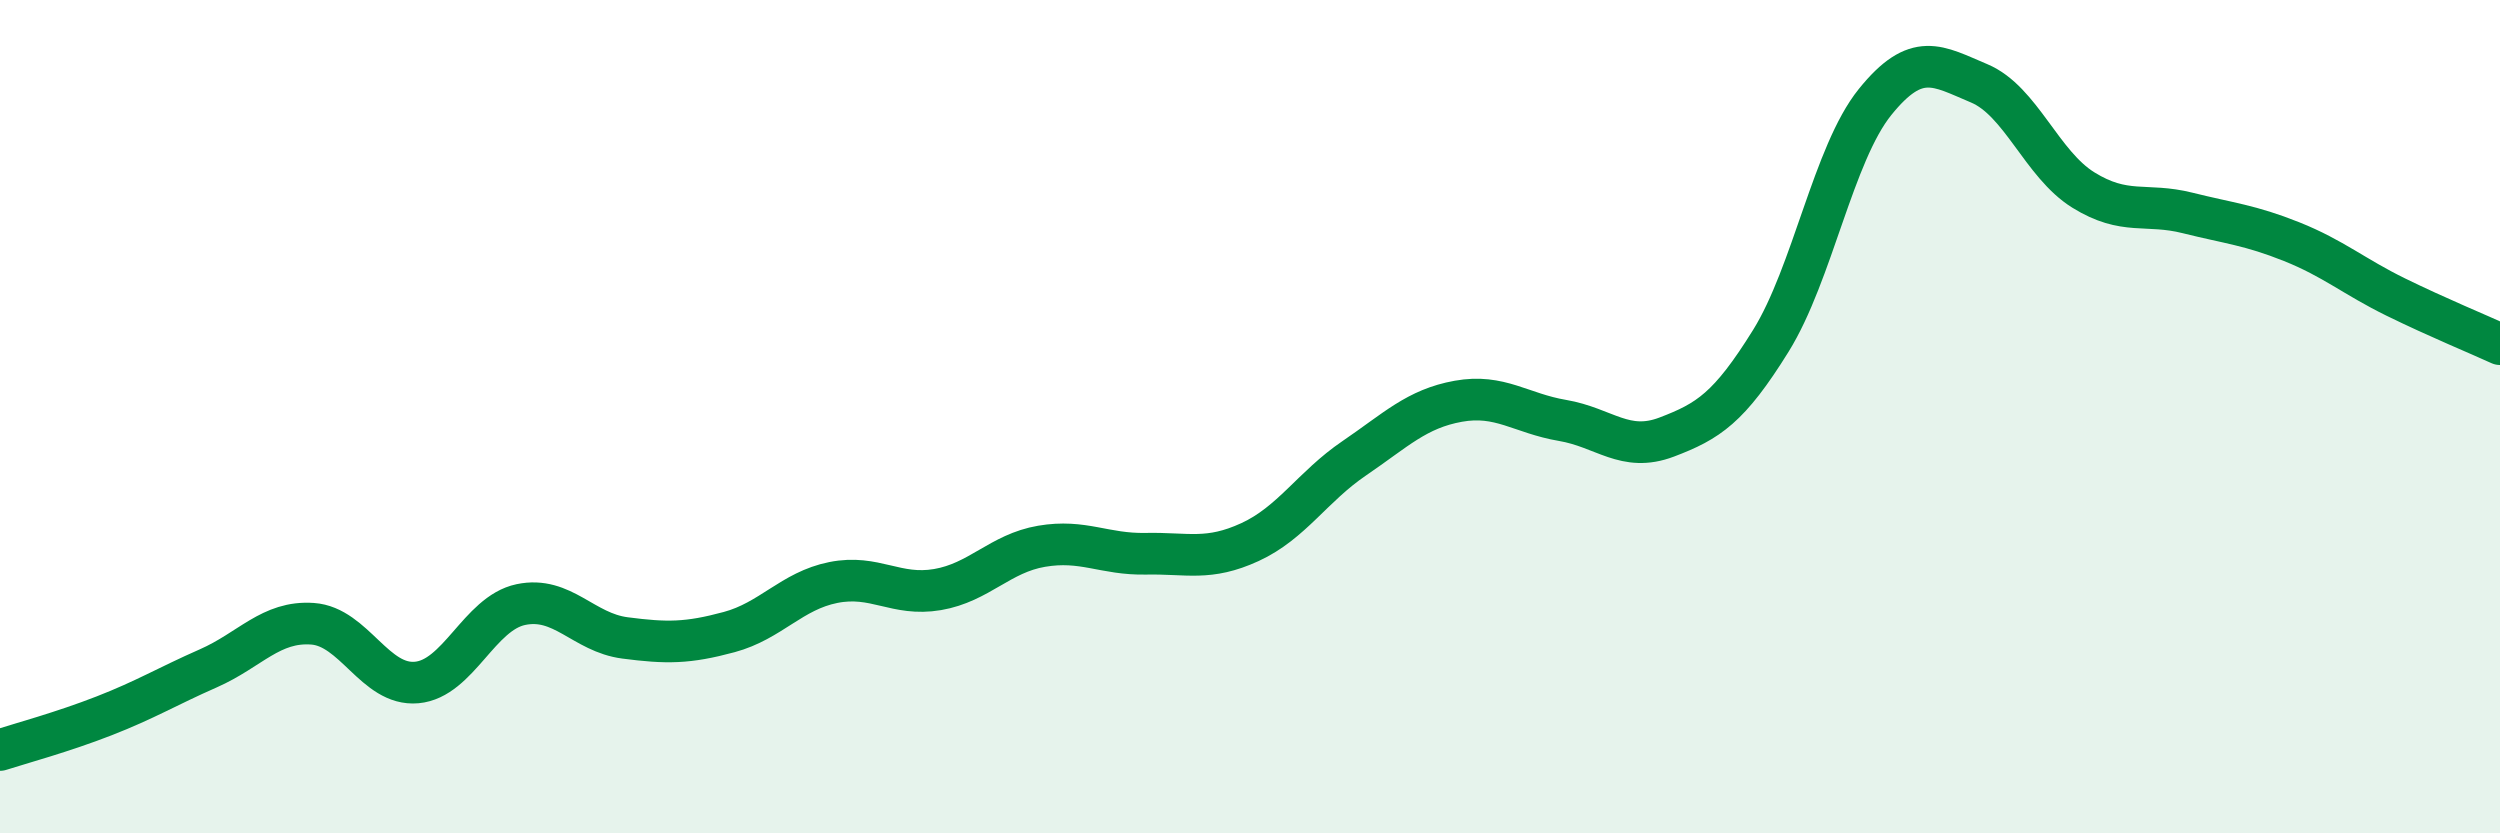
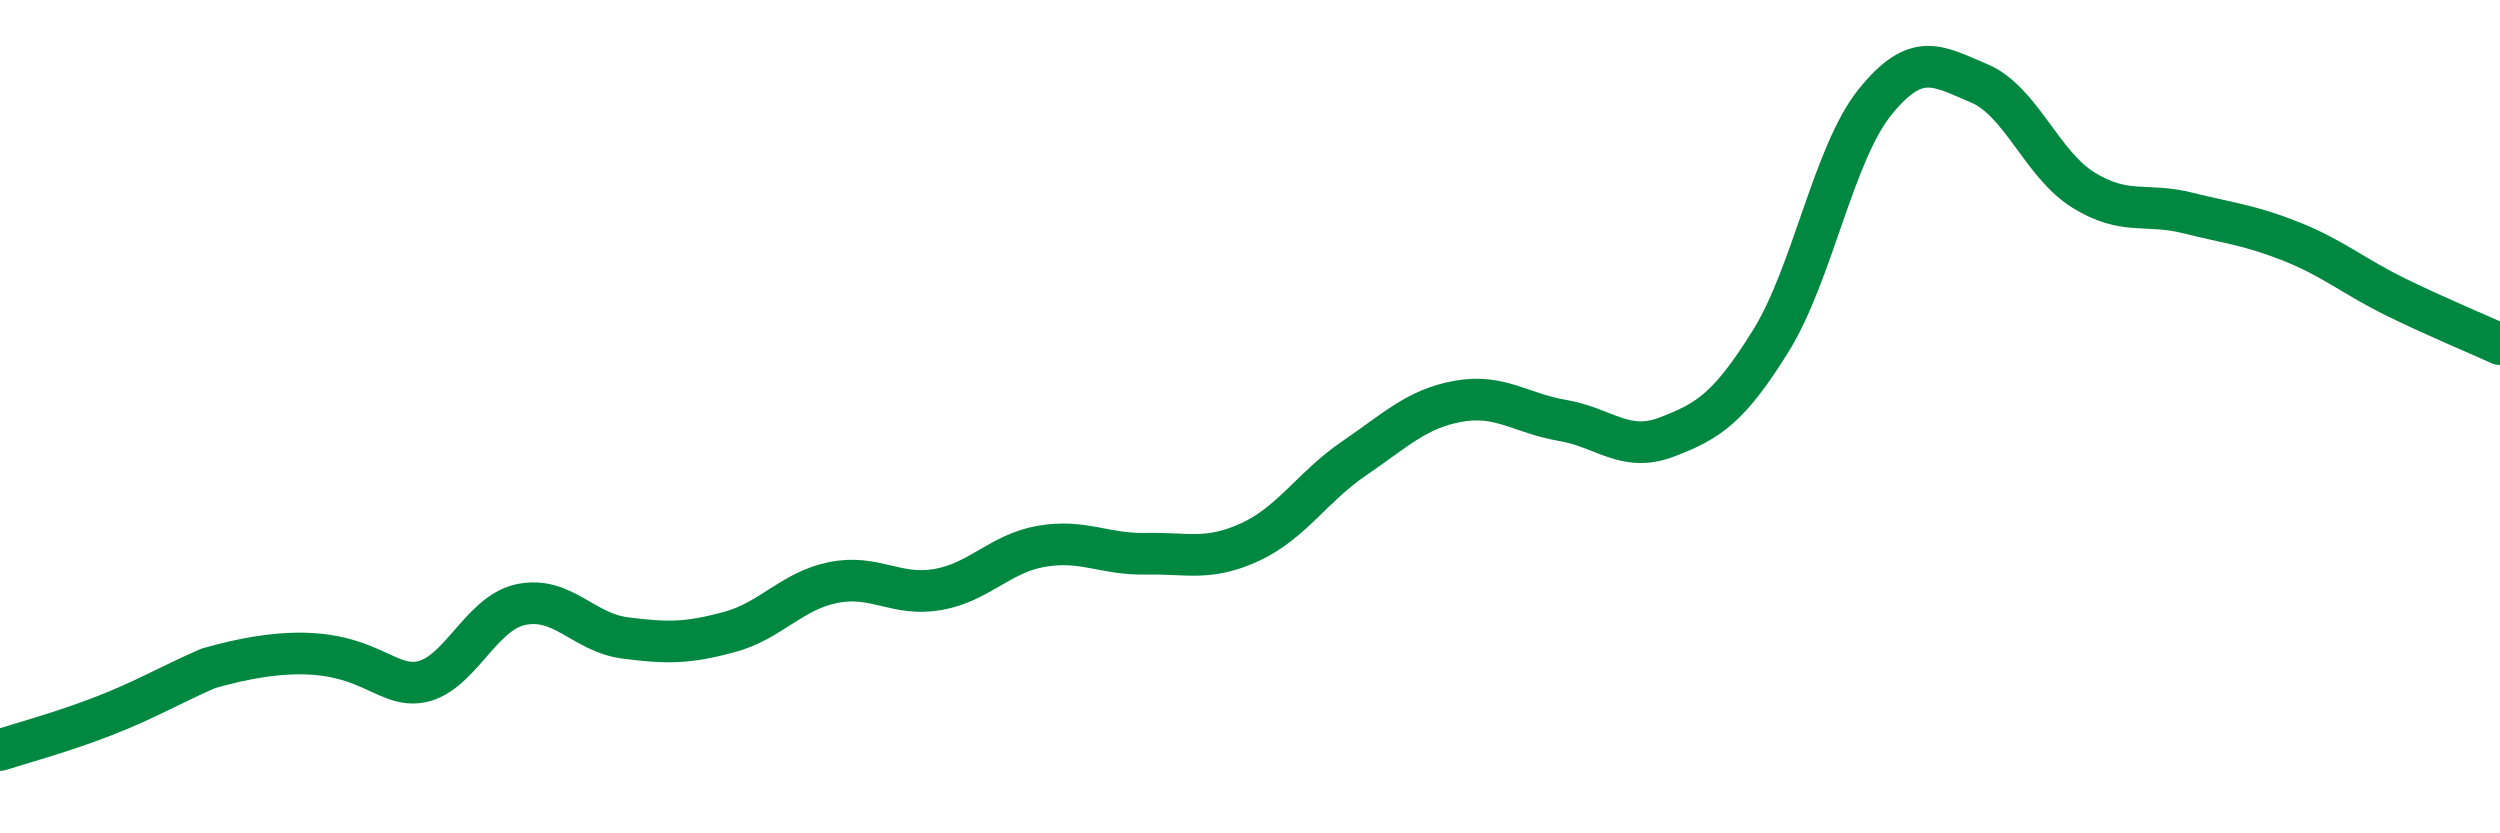
<svg xmlns="http://www.w3.org/2000/svg" width="60" height="20" viewBox="0 0 60 20">
-   <path d="M 0,18 C 0.5,17.84 1.5,17.57 2.5,17.18 C 3.5,16.79 4,16.48 5,16.04 C 6,15.6 6.5,14.9 7.5,14.97 C 8.5,15.04 9,16.47 10,16.38 C 11,16.29 11.5,14.72 12.5,14.51 C 13.5,14.3 14,15.18 15,15.31 C 16,15.44 16.5,15.44 17.5,15.17 C 18.5,14.9 19,14.18 20,13.98 C 21,13.78 21.5,14.32 22.5,14.15 C 23.5,13.98 24,13.28 25,13.11 C 26,12.94 26.5,13.31 27.5,13.29 C 28.5,13.27 29,13.47 30,13.01 C 31,12.55 31.5,11.68 32.5,11 C 33.5,10.32 34,9.81 35,9.63 C 36,9.45 36.5,9.92 37.5,10.09 C 38.5,10.26 39,10.87 40,10.49 C 41,10.11 41.5,9.79 42.5,8.18 C 43.5,6.57 44,3.69 45,2.45 C 46,1.21 46.5,1.58 47.5,2 C 48.5,2.42 49,3.94 50,4.56 C 51,5.18 51.5,4.86 52.5,5.11 C 53.5,5.36 54,5.4 55,5.8 C 56,6.2 56.5,6.64 57.5,7.13 C 58.5,7.62 59.5,8.03 60,8.26L60 20L0 20Z" fill="#008740" opacity="0.1" stroke-linecap="round" stroke-linejoin="round" />
-   <path d="M 0,18 C 0.5,17.84 1.5,17.57 2.5,17.18 C 3.5,16.79 4,16.48 5,16.04 C 6,15.6 6.5,14.9 7.5,14.97 C 8.5,15.04 9,16.47 10,16.38 C 11,16.29 11.5,14.72 12.5,14.51 C 13.5,14.3 14,15.18 15,15.31 C 16,15.44 16.5,15.44 17.5,15.17 C 18.5,14.9 19,14.18 20,13.98 C 21,13.78 21.5,14.32 22.5,14.15 C 23.5,13.98 24,13.28 25,13.11 C 26,12.94 26.5,13.31 27.5,13.29 C 28.5,13.27 29,13.47 30,13.01 C 31,12.55 31.5,11.68 32.5,11 C 33.5,10.32 34,9.81 35,9.63 C 36,9.45 36.5,9.92 37.5,10.09 C 38.5,10.26 39,10.87 40,10.49 C 41,10.11 41.5,9.79 42.5,8.18 C 43.5,6.57 44,3.69 45,2.45 C 46,1.21 46.5,1.58 47.5,2 C 48.5,2.42 49,3.94 50,4.56 C 51,5.18 51.5,4.86 52.5,5.11 C 53.5,5.36 54,5.4 55,5.8 C 56,6.2 56.5,6.64 57.5,7.13 C 58.5,7.62 59.5,8.03 60,8.26" stroke="#008740" stroke-width="1" fill="none" stroke-linecap="round" stroke-linejoin="round" />
+   <path d="M 0,18 C 0.5,17.84 1.5,17.57 2.5,17.18 C 3.5,16.79 4,16.48 5,16.04 C 8.5,15.04 9,16.47 10,16.38 C 11,16.29 11.5,14.72 12.5,14.51 C 13.5,14.3 14,15.18 15,15.31 C 16,15.44 16.5,15.44 17.5,15.17 C 18.5,14.9 19,14.18 20,13.98 C 21,13.78 21.5,14.32 22.5,14.15 C 23.5,13.98 24,13.28 25,13.11 C 26,12.94 26.5,13.31 27.5,13.29 C 28.5,13.27 29,13.47 30,13.01 C 31,12.55 31.5,11.68 32.5,11 C 33.5,10.32 34,9.81 35,9.63 C 36,9.45 36.5,9.92 37.5,10.09 C 38.5,10.26 39,10.87 40,10.49 C 41,10.11 41.5,9.79 42.5,8.18 C 43.5,6.57 44,3.69 45,2.45 C 46,1.21 46.5,1.58 47.5,2 C 48.5,2.42 49,3.94 50,4.56 C 51,5.18 51.5,4.86 52.5,5.11 C 53.5,5.36 54,5.4 55,5.8 C 56,6.2 56.5,6.64 57.5,7.13 C 58.5,7.62 59.5,8.03 60,8.26" stroke="#008740" stroke-width="1" fill="none" stroke-linecap="round" stroke-linejoin="round" />
</svg>